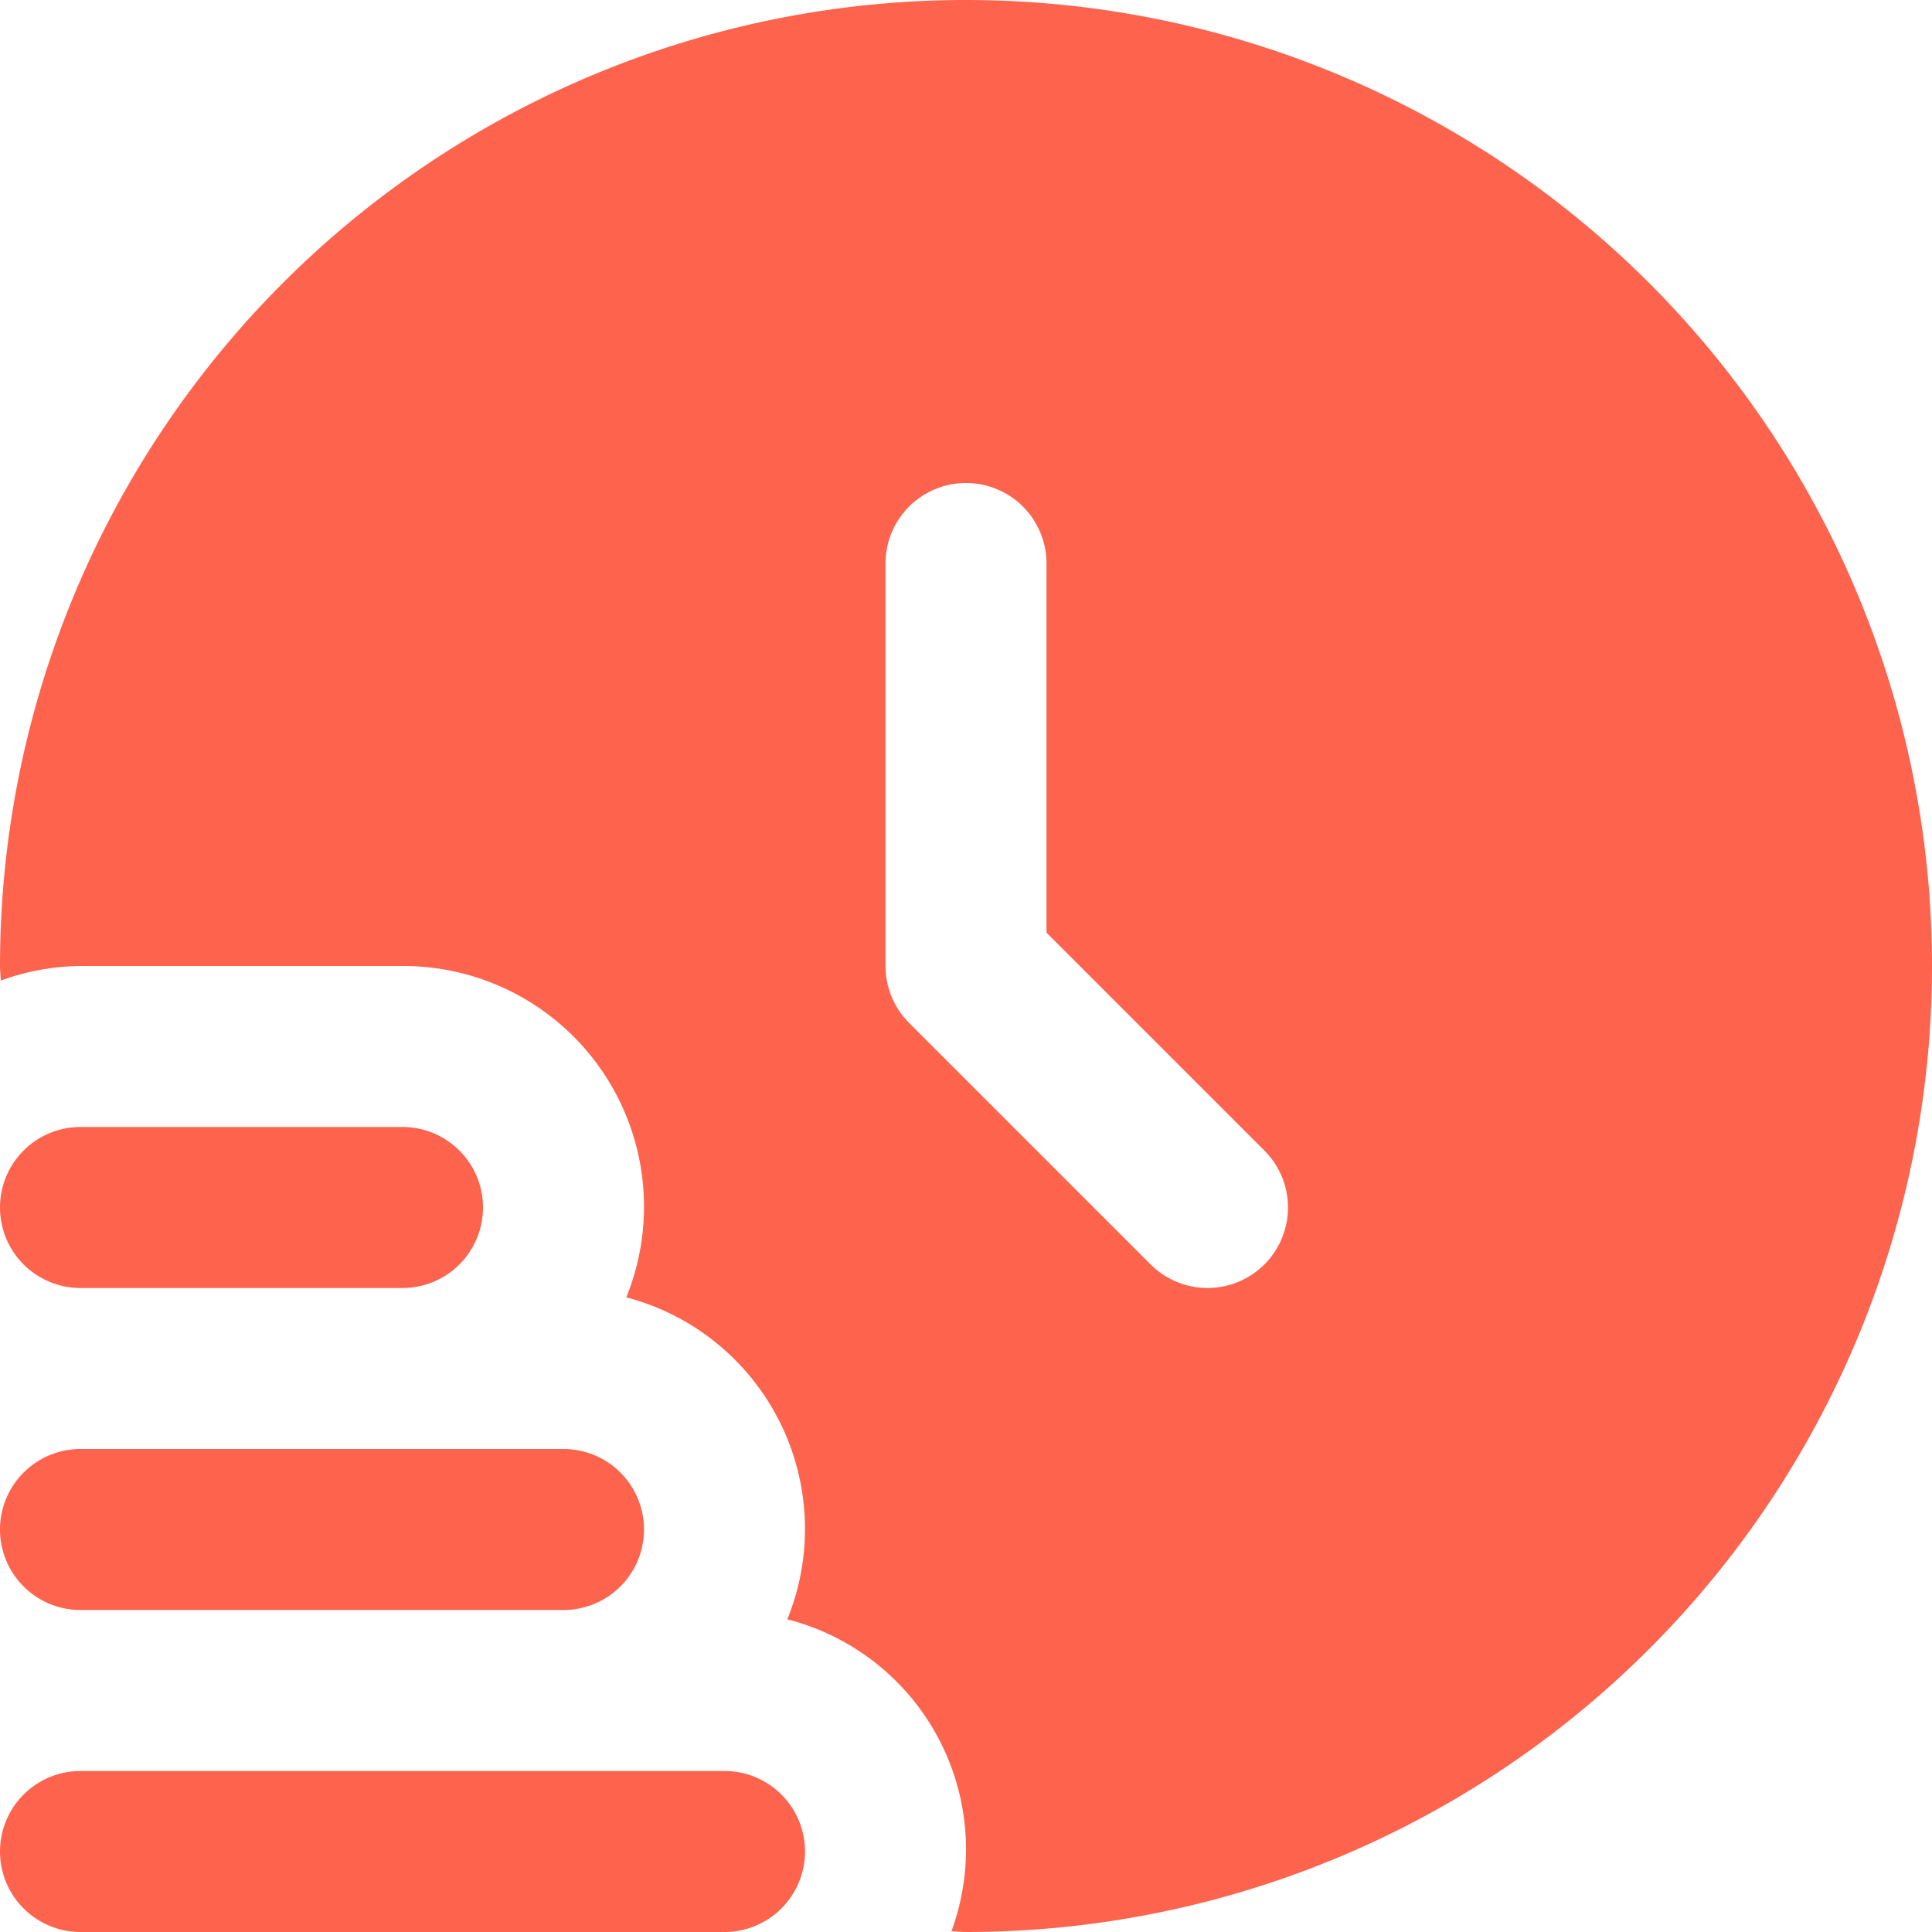
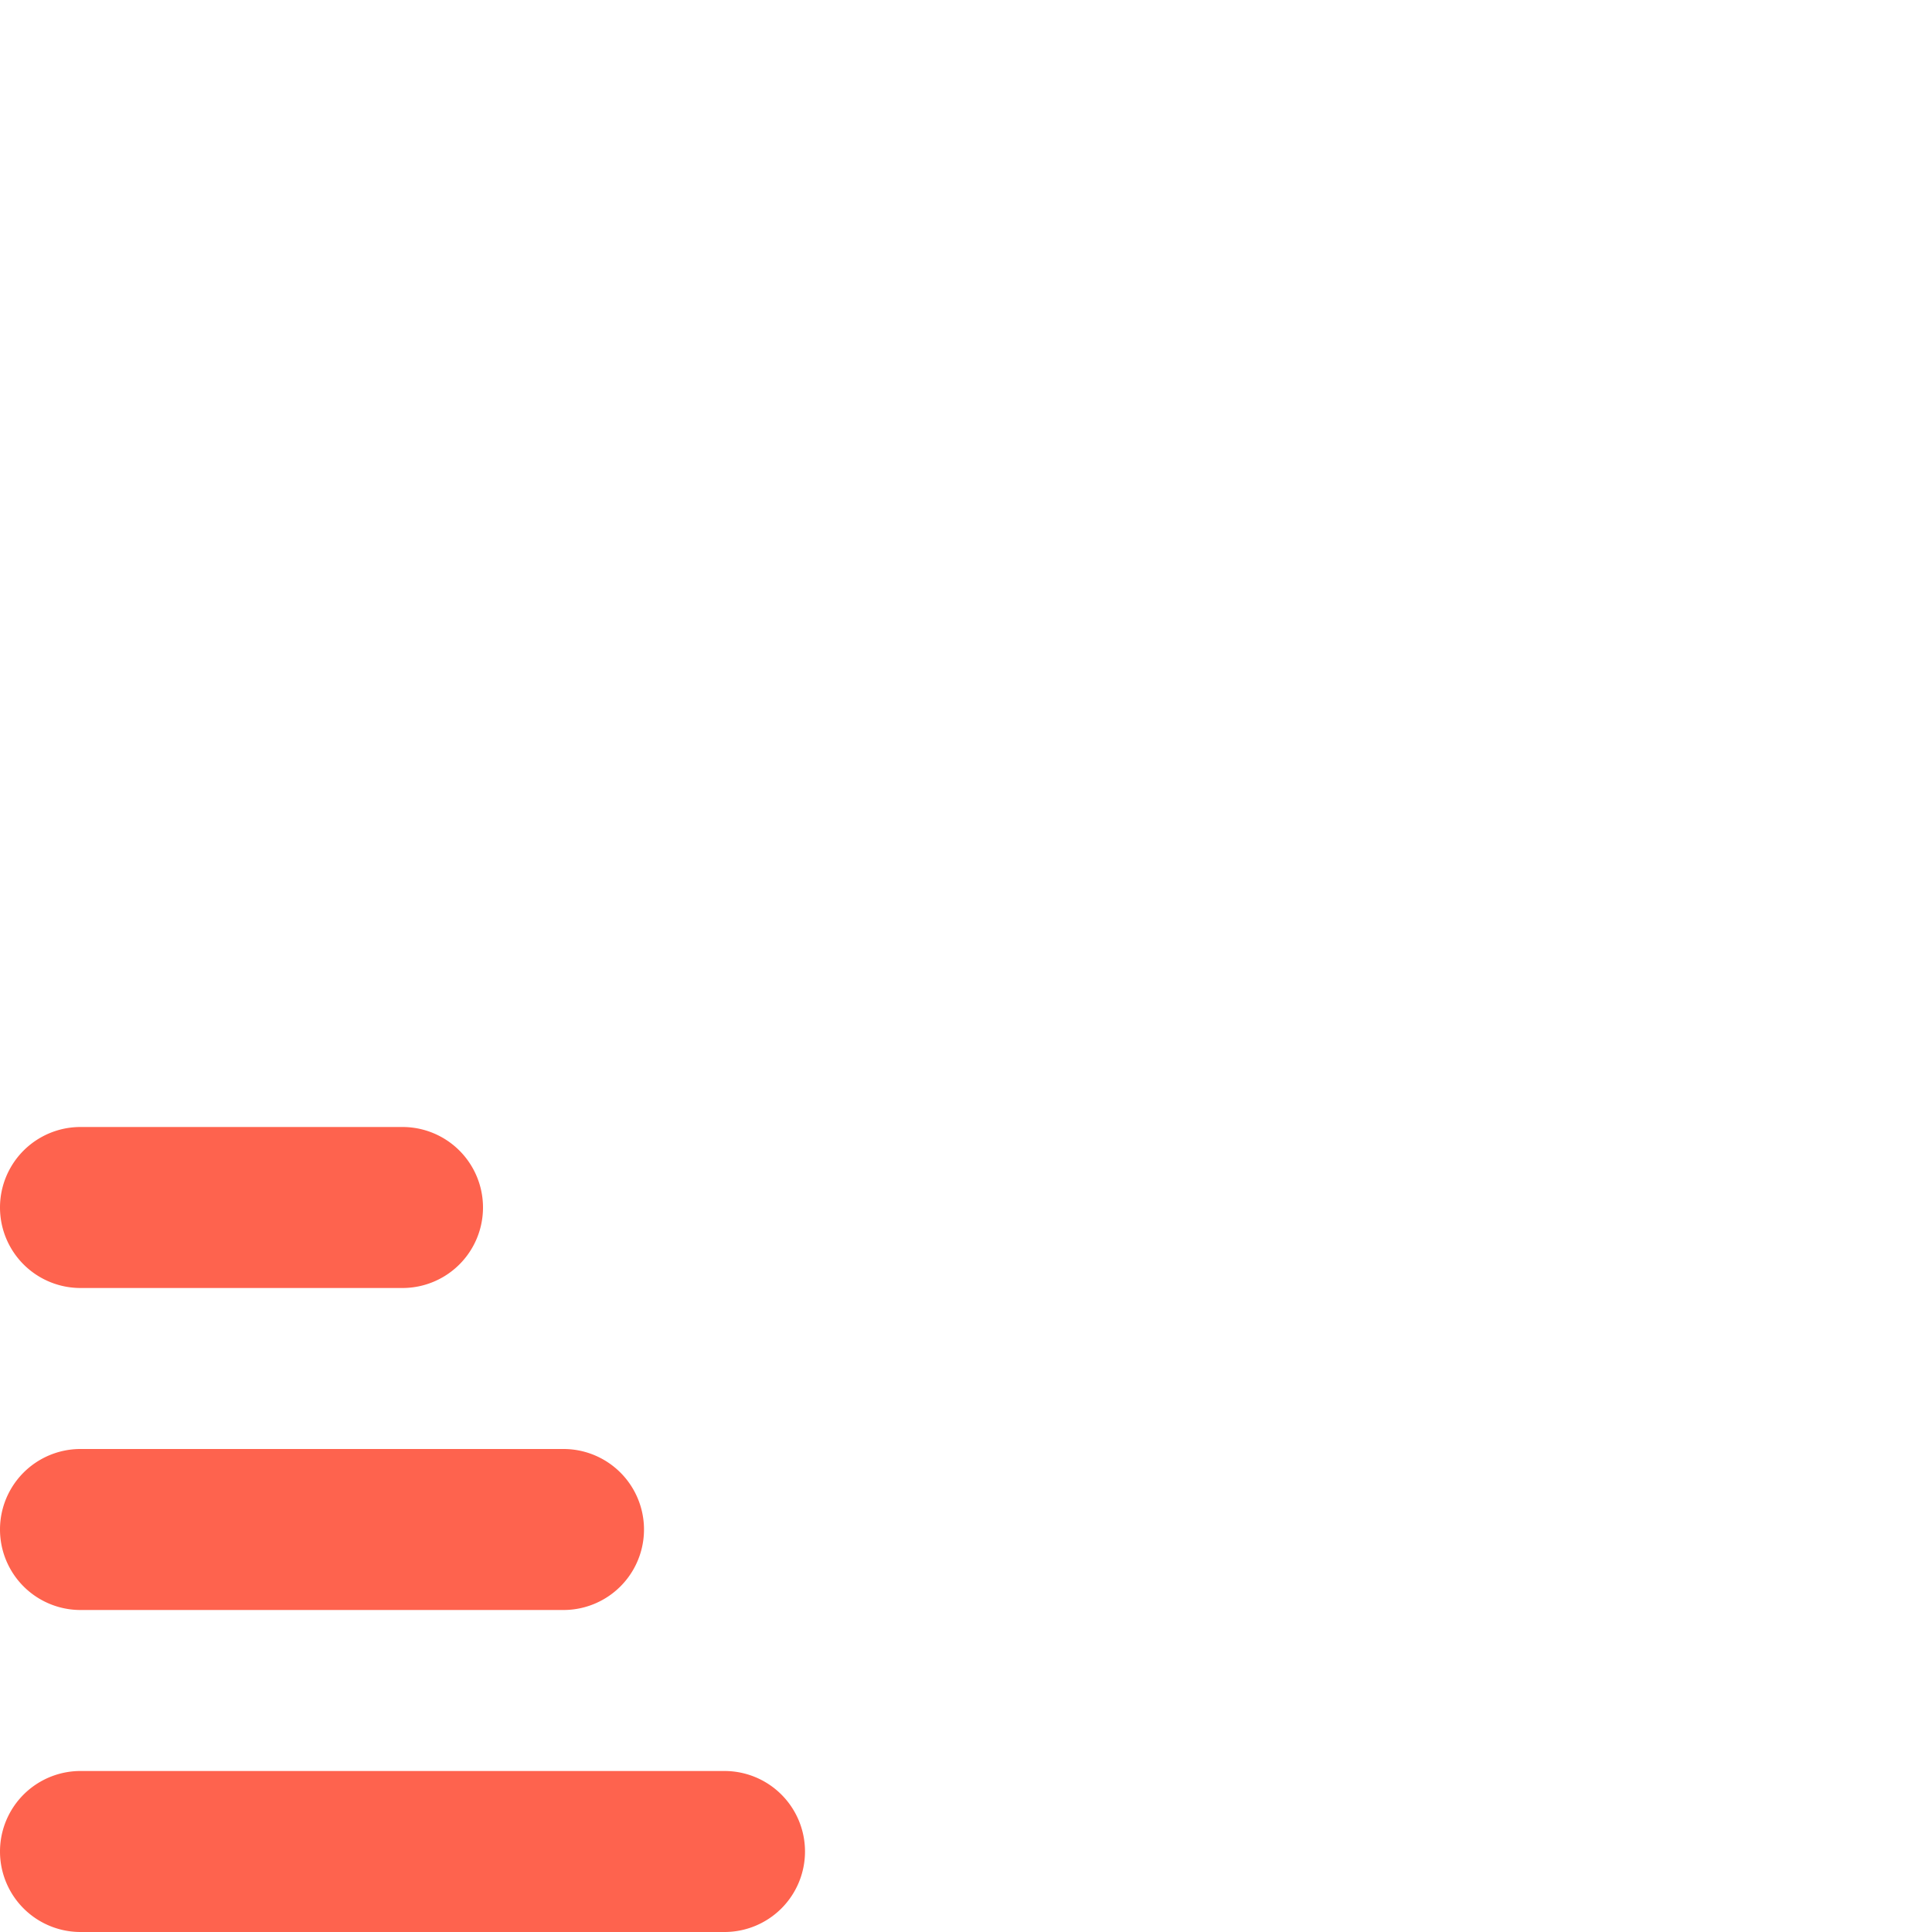
<svg xmlns="http://www.w3.org/2000/svg" version="1.1" width="512" height="512" x="0" y="0" viewBox="0 0 24 24" style="enable-background:new 0 0 512 512" xml:space="preserve" class="">
  <g>
    <path d="M10 23a1 1 0 0 1-1 1H1a1 1 0 0 1 0-2h8a1 1 0 0 1 1 1zM1 20h6a1 1 0 0 0 0-2H1a1 1 0 0 0 0 2zM1 16h4a1 1 0 0 0 0-2H1a1 1 0 0 0 0 2z" fill="#fe634e" opacity="1" data-original="#000000" class="" />
-     <path d="M12 0A12 12 0 0 0 0 12c0 .061.008.12.009.181A2.966 2.966 0 0 1 1 12h4a2.99 2.99 0 0 1 2.78 4.116 2.975 2.975 0 0 1 2 4 2.949 2.949 0 0 1 2.039 3.875c.061 0 .12.009.181.009a12 12 0 0 0 0-24zm3.707 15.707a1 1 0 0 1-1.414 0l-3-3A1 1 0 0 1 11 12V7a1 1 0 0 1 2 0v4.586l2.707 2.707a1 1 0 0 1 0 1.414z" fill="#fe634e" opacity="1" data-original="#000000" class="" />
  </g>
</svg>